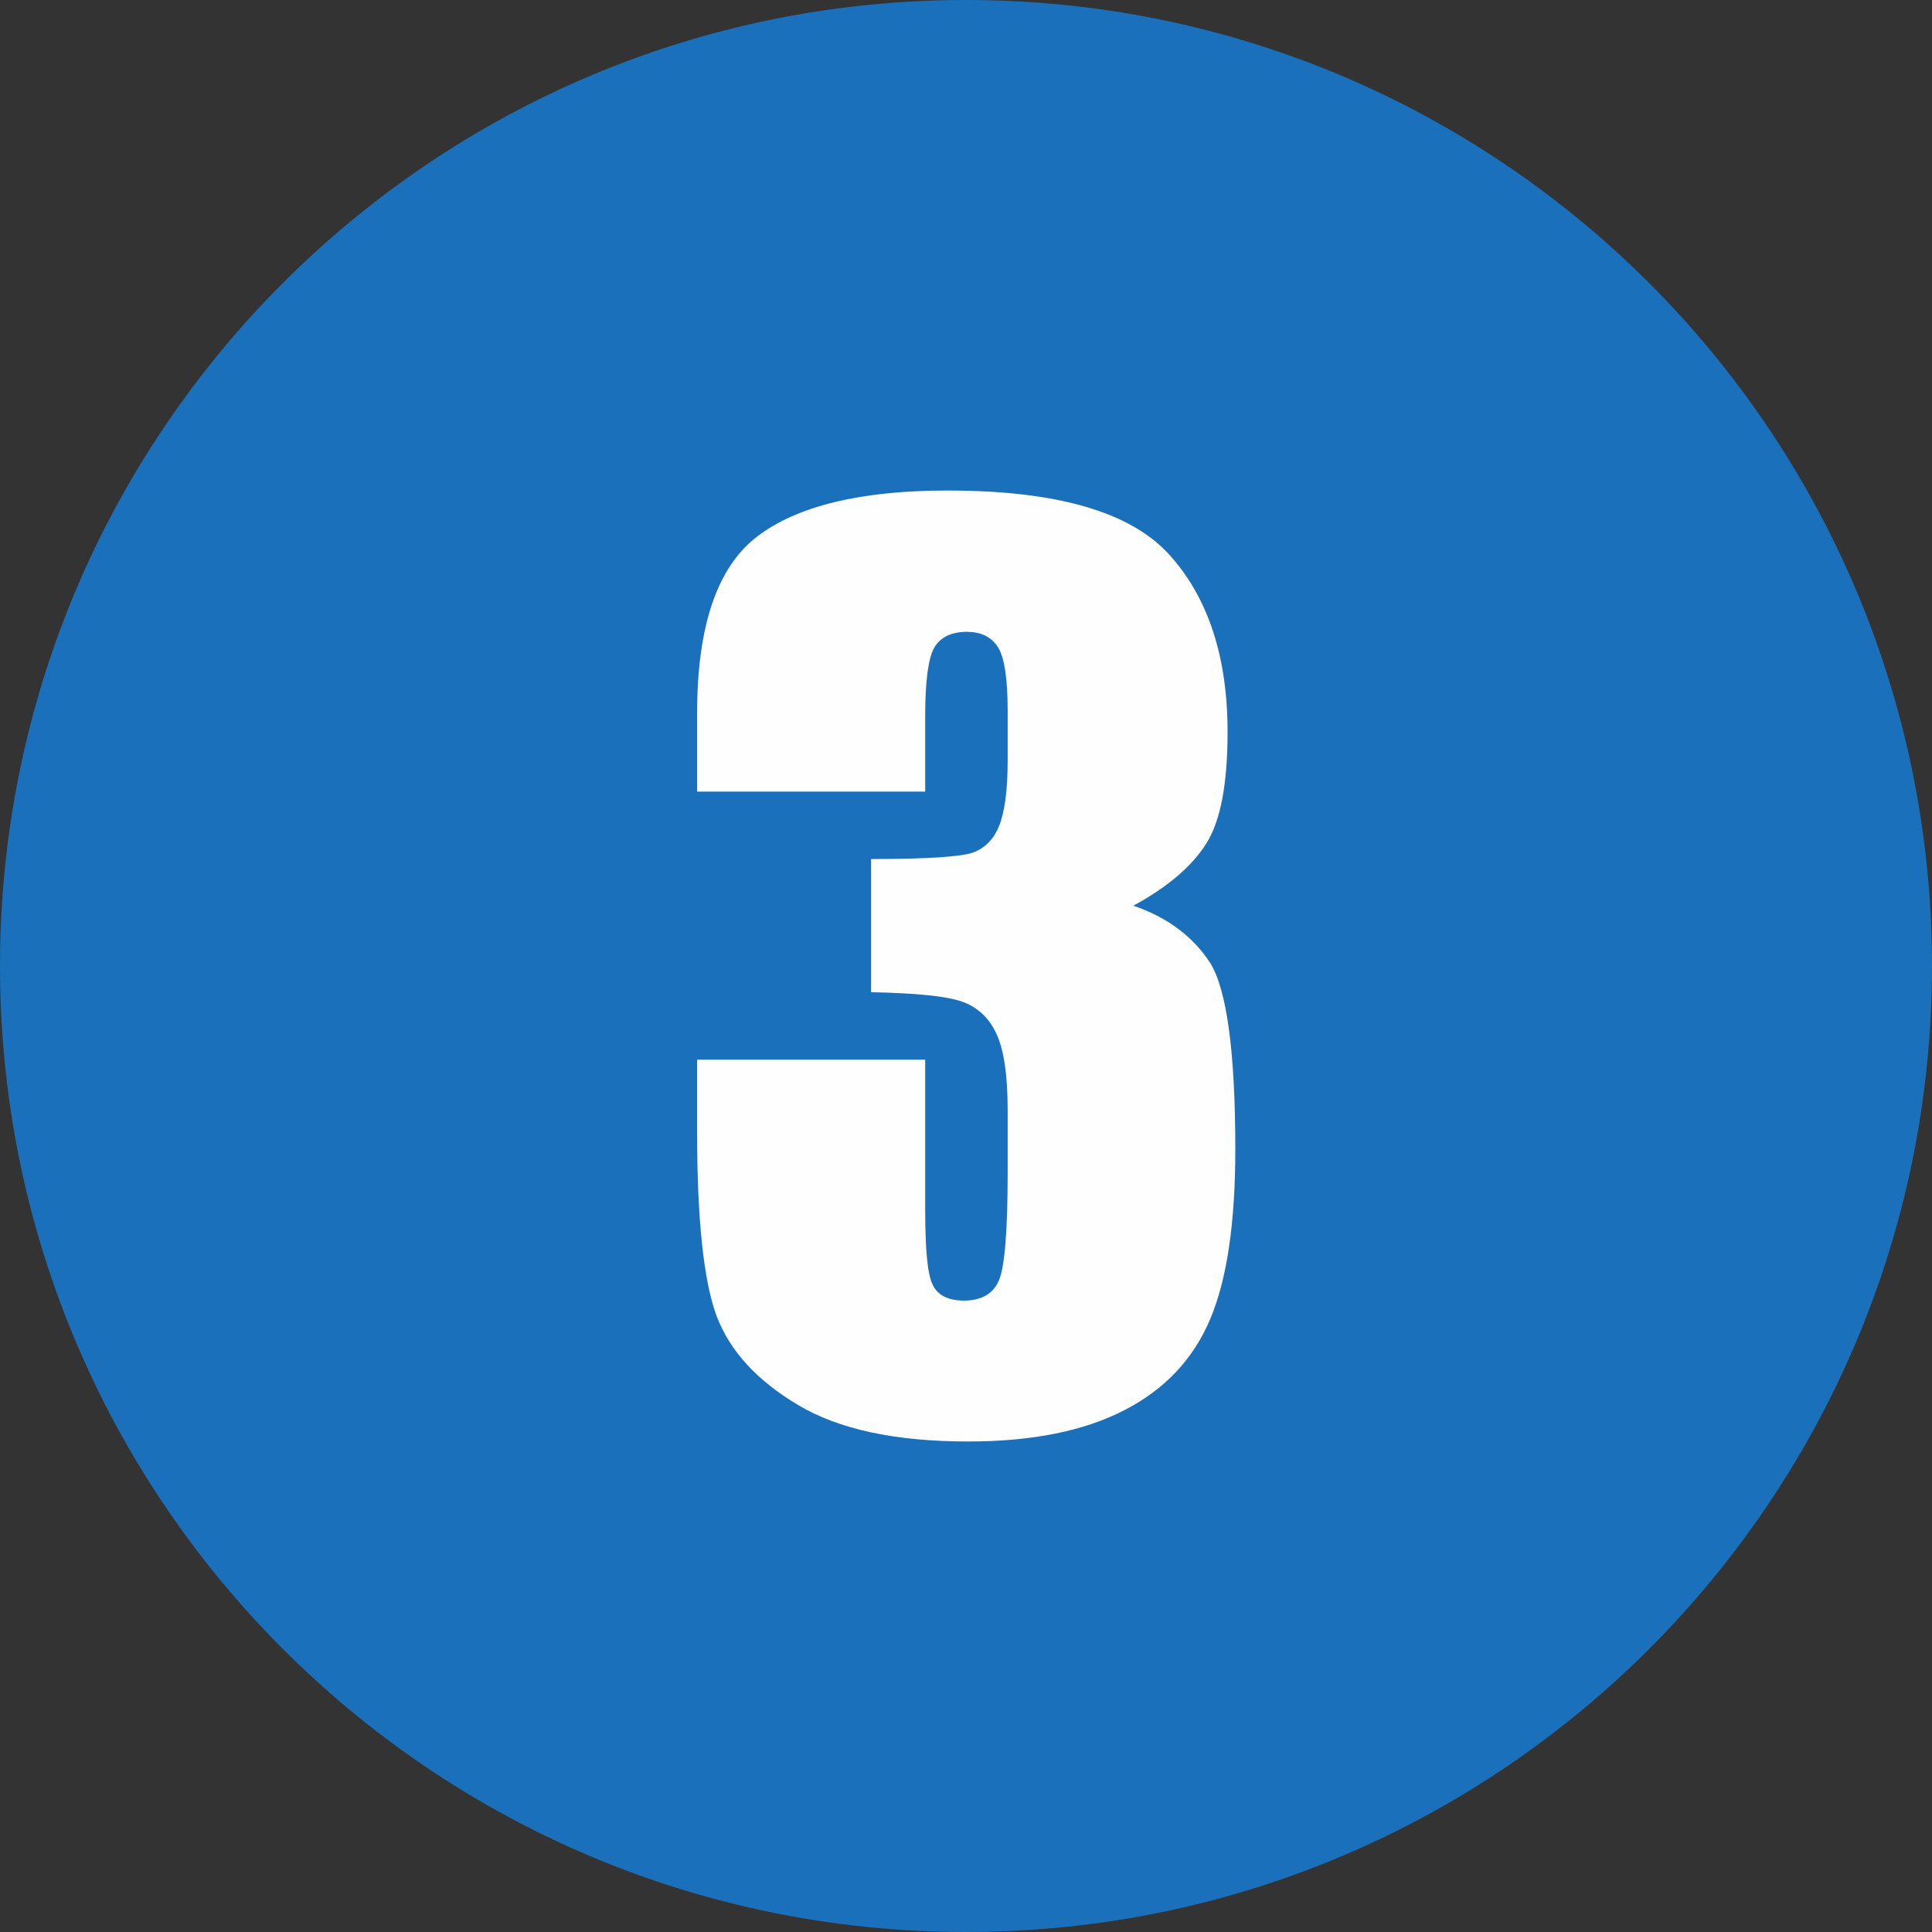
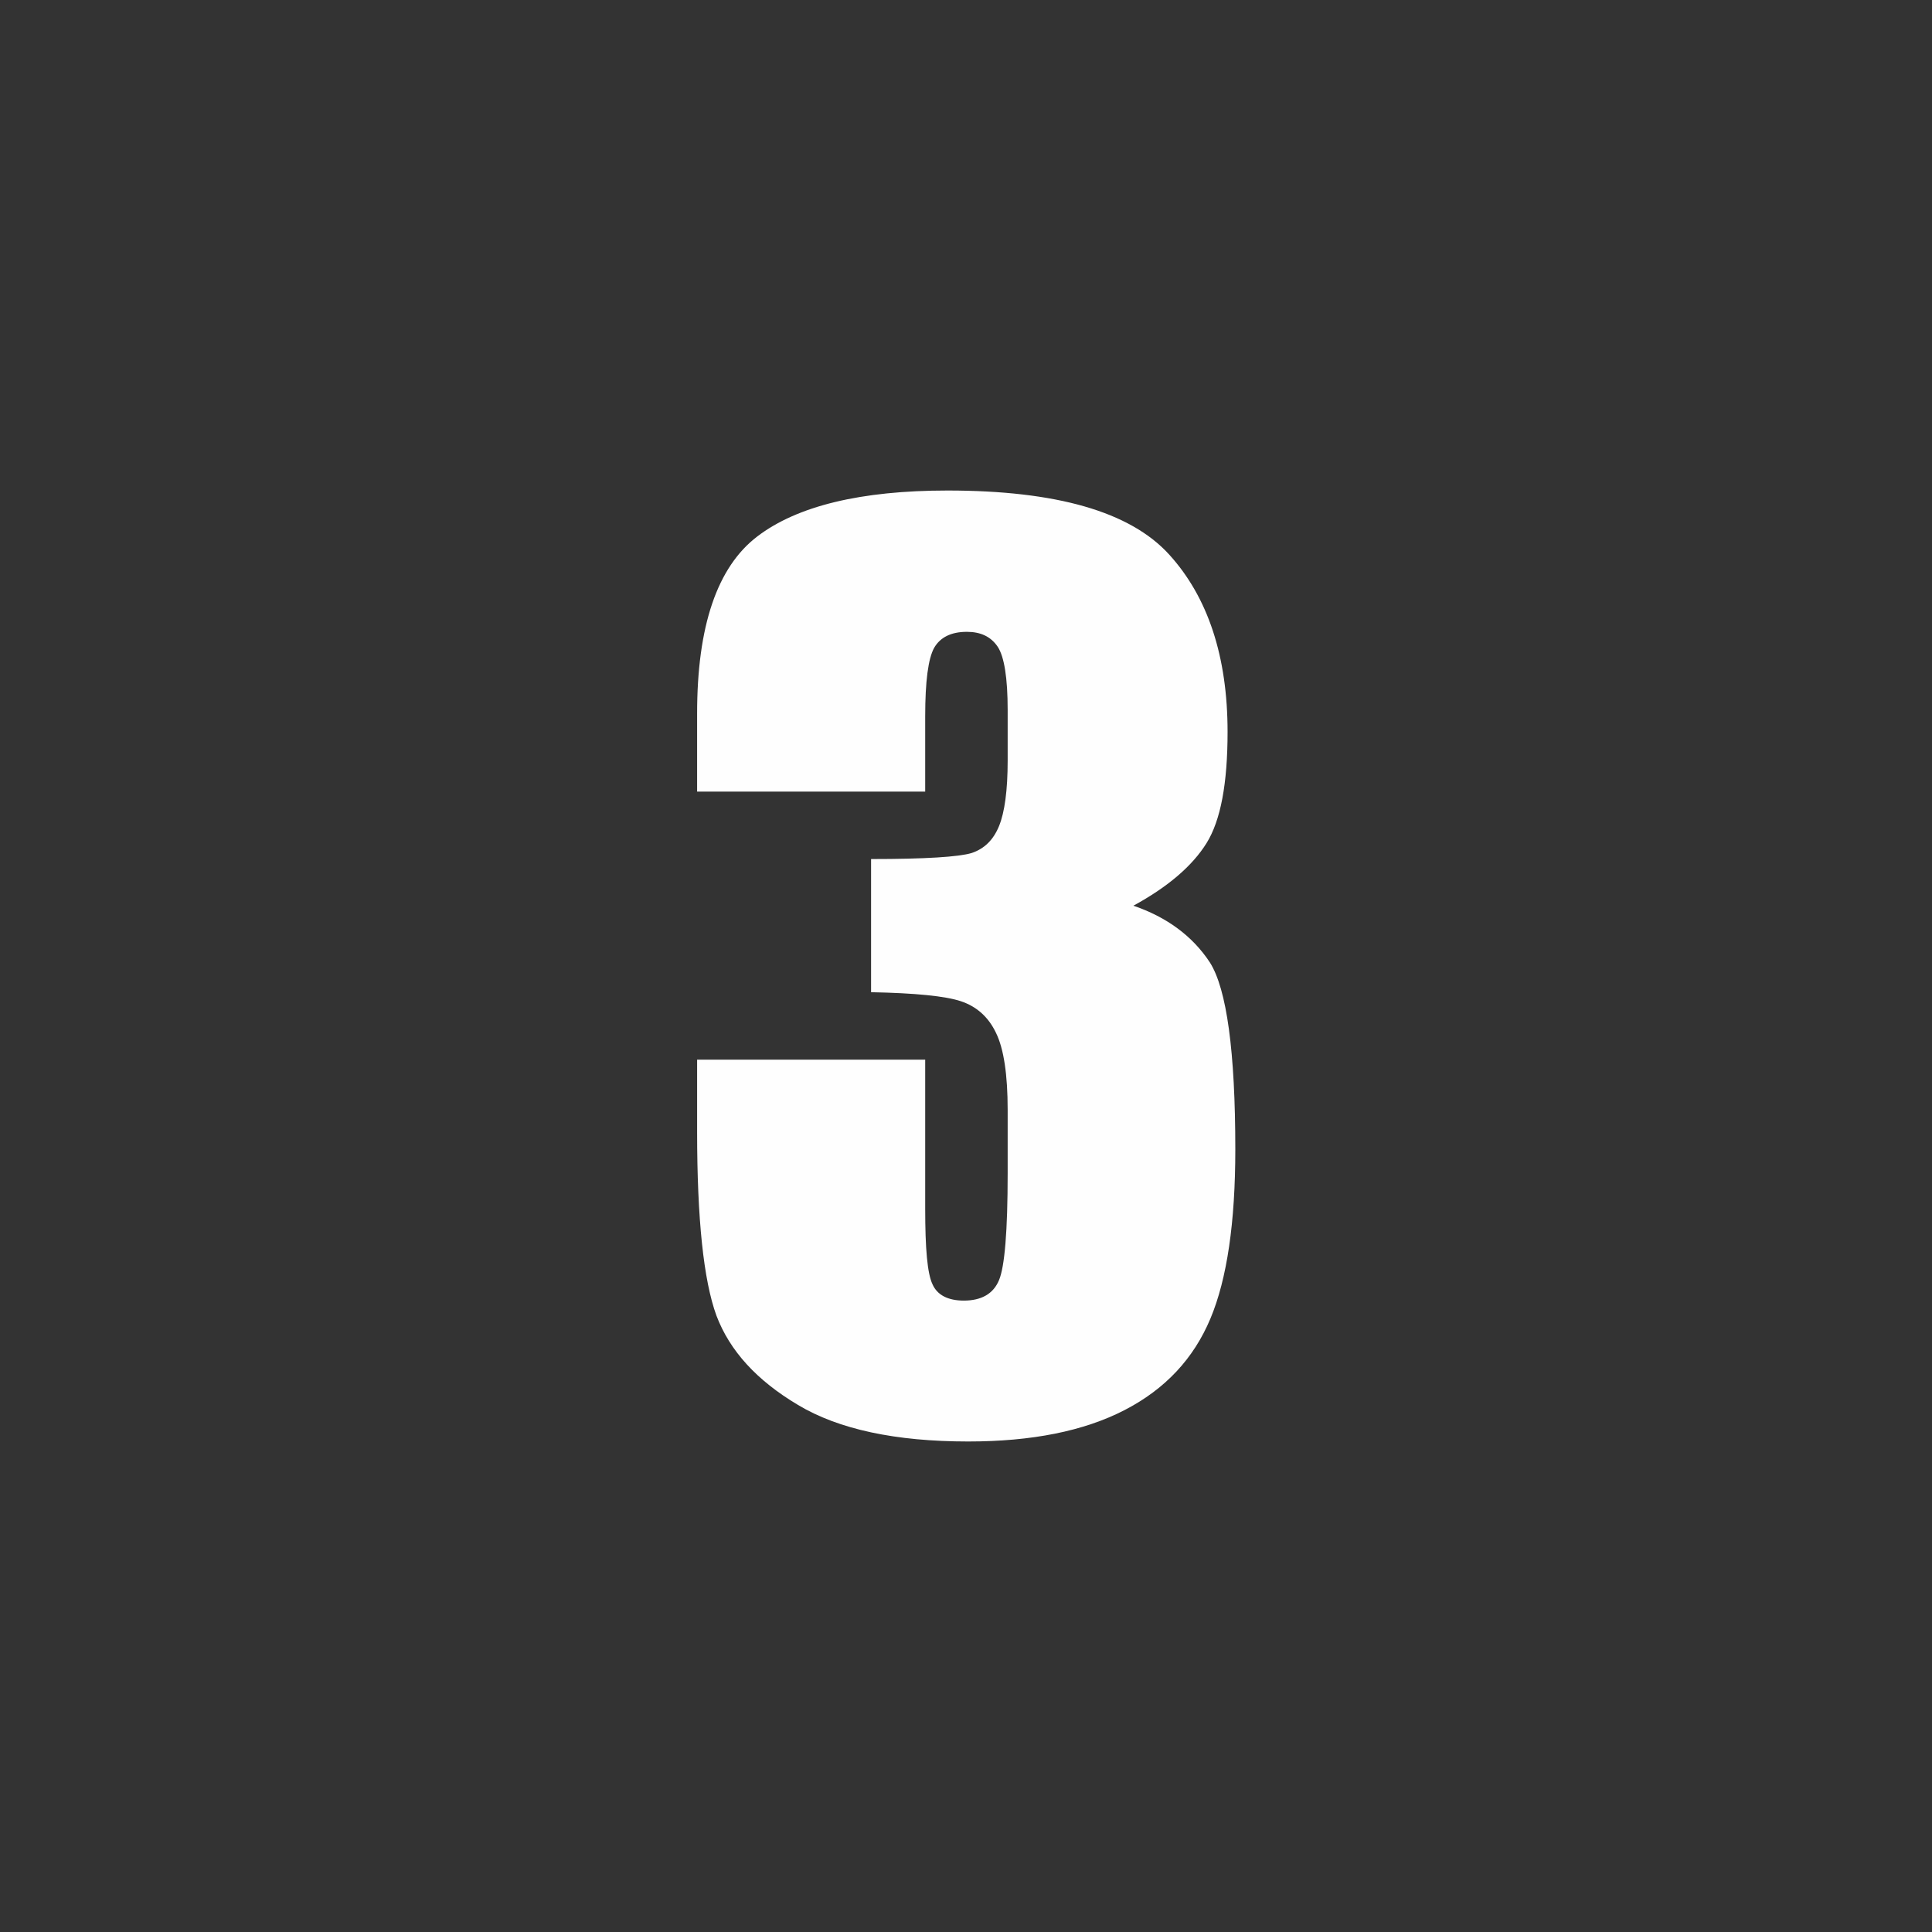
<svg xmlns="http://www.w3.org/2000/svg" xml:space="preserve" width="16.934mm" height="16.934mm" version="1.1" style="shape-rendering:geometricPrecision; text-rendering:geometricPrecision; image-rendering:optimizeQuality; fill-rule:evenodd; clip-rule:evenodd" viewBox="0 0 44.98 44.98">
  <rect x="0" y="0" width="44.98" height="44.98" fill="#333333" stroke="none" />
  <defs>
    <style type="text/css">
   
    .fil0 {fill:#1B70BB}
    .fil1 {fill:#FEFEFE;fill-rule:nonzero}
   
  </style>
  </defs>
  <g id="Layer_x0020_1">
    <g id="_1443644160">
-       <path class="fil0" d="M22.49 0c-12.42,0 -22.49,10.07 -22.49,22.49 0,12.42 10.07,22.49 22.49,22.49 12.42,0 22.49,-10.07 22.49,-22.49 0,-12.42 -10.07,-22.49 -22.49,-22.49z" />
      <path class="fil1" d="M26.37 21.08c0.8,0.27 1.4,0.72 1.8,1.33 0.39,0.62 0.59,2.07 0.59,4.35 0,1.69 -0.19,3.01 -0.58,3.94 -0.39,0.93 -1.05,1.64 -2,2.13 -0.95,0.49 -2.16,0.73 -3.64,0.73 -1.68,0 -3.01,-0.28 -3.96,-0.85 -0.96,-0.57 -1.59,-1.26 -1.9,-2.08 -0.3,-0.82 -0.45,-2.25 -0.45,-4.28l0 -1.68 5.31 0 0 3.47c0,0.93 0.05,1.51 0.17,1.76 0.11,0.25 0.36,0.38 0.73,0.38 0.41,0 0.69,-0.16 0.82,-0.48 0.13,-0.31 0.2,-1.14 0.2,-2.48l0 -1.48c0,-0.82 -0.09,-1.42 -0.27,-1.79 -0.18,-0.38 -0.46,-0.62 -0.82,-0.74 -0.36,-0.12 -1.06,-0.19 -2.09,-0.21l0 -3.1c1.26,0 2.04,-0.05 2.34,-0.14 0.3,-0.1 0.51,-0.31 0.64,-0.63 0.13,-0.32 0.2,-0.83 0.2,-1.52l0 -1.18c0,-0.75 -0.08,-1.24 -0.23,-1.47 -0.16,-0.24 -0.4,-0.35 -0.72,-0.35 -0.37,0 -0.62,0.13 -0.76,0.37 -0.14,0.25 -0.21,0.78 -0.21,1.6l0 1.75 -5.31 0 0 -1.82c0,-2.04 0.47,-3.41 1.4,-4.12 0.93,-0.71 2.41,-1.07 4.43,-1.07 2.53,0 4.25,0.49 5.16,1.49 0.9,0.99 1.36,2.37 1.36,4.13 0,1.2 -0.16,2.06 -0.49,2.59 -0.33,0.53 -0.9,1.02 -1.71,1.46z" />
    </g>
  </g>
</svg>